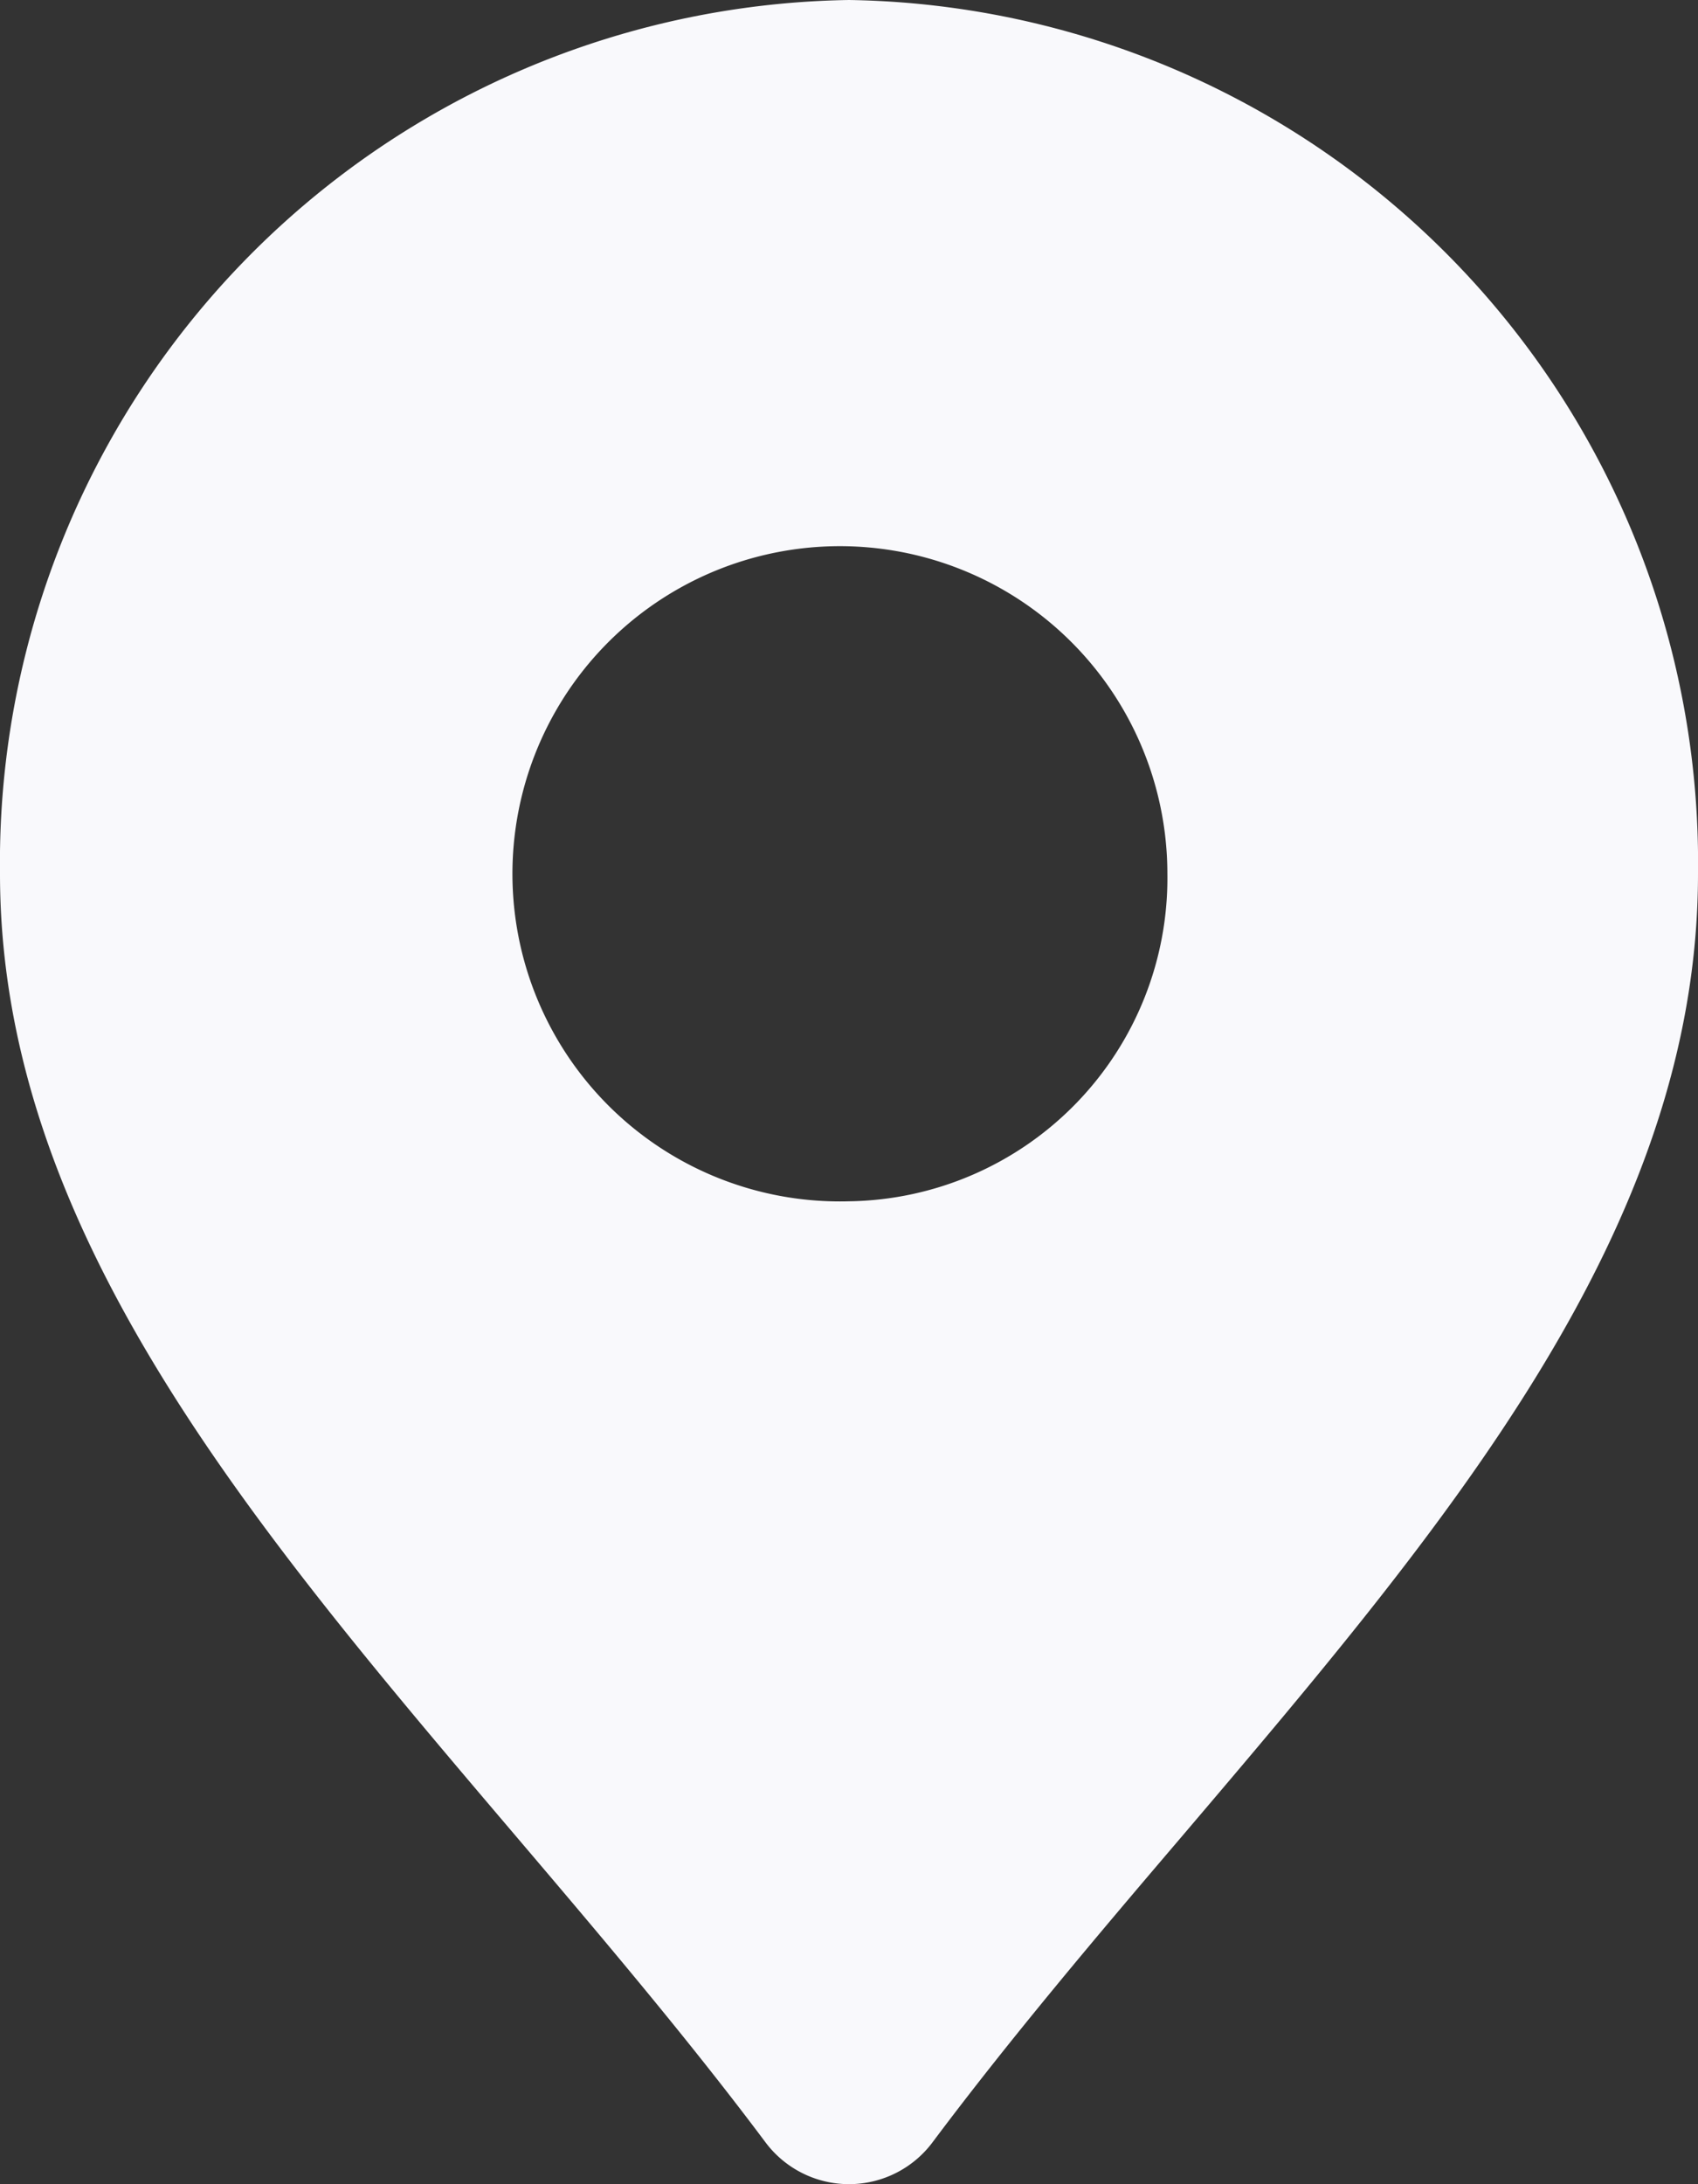
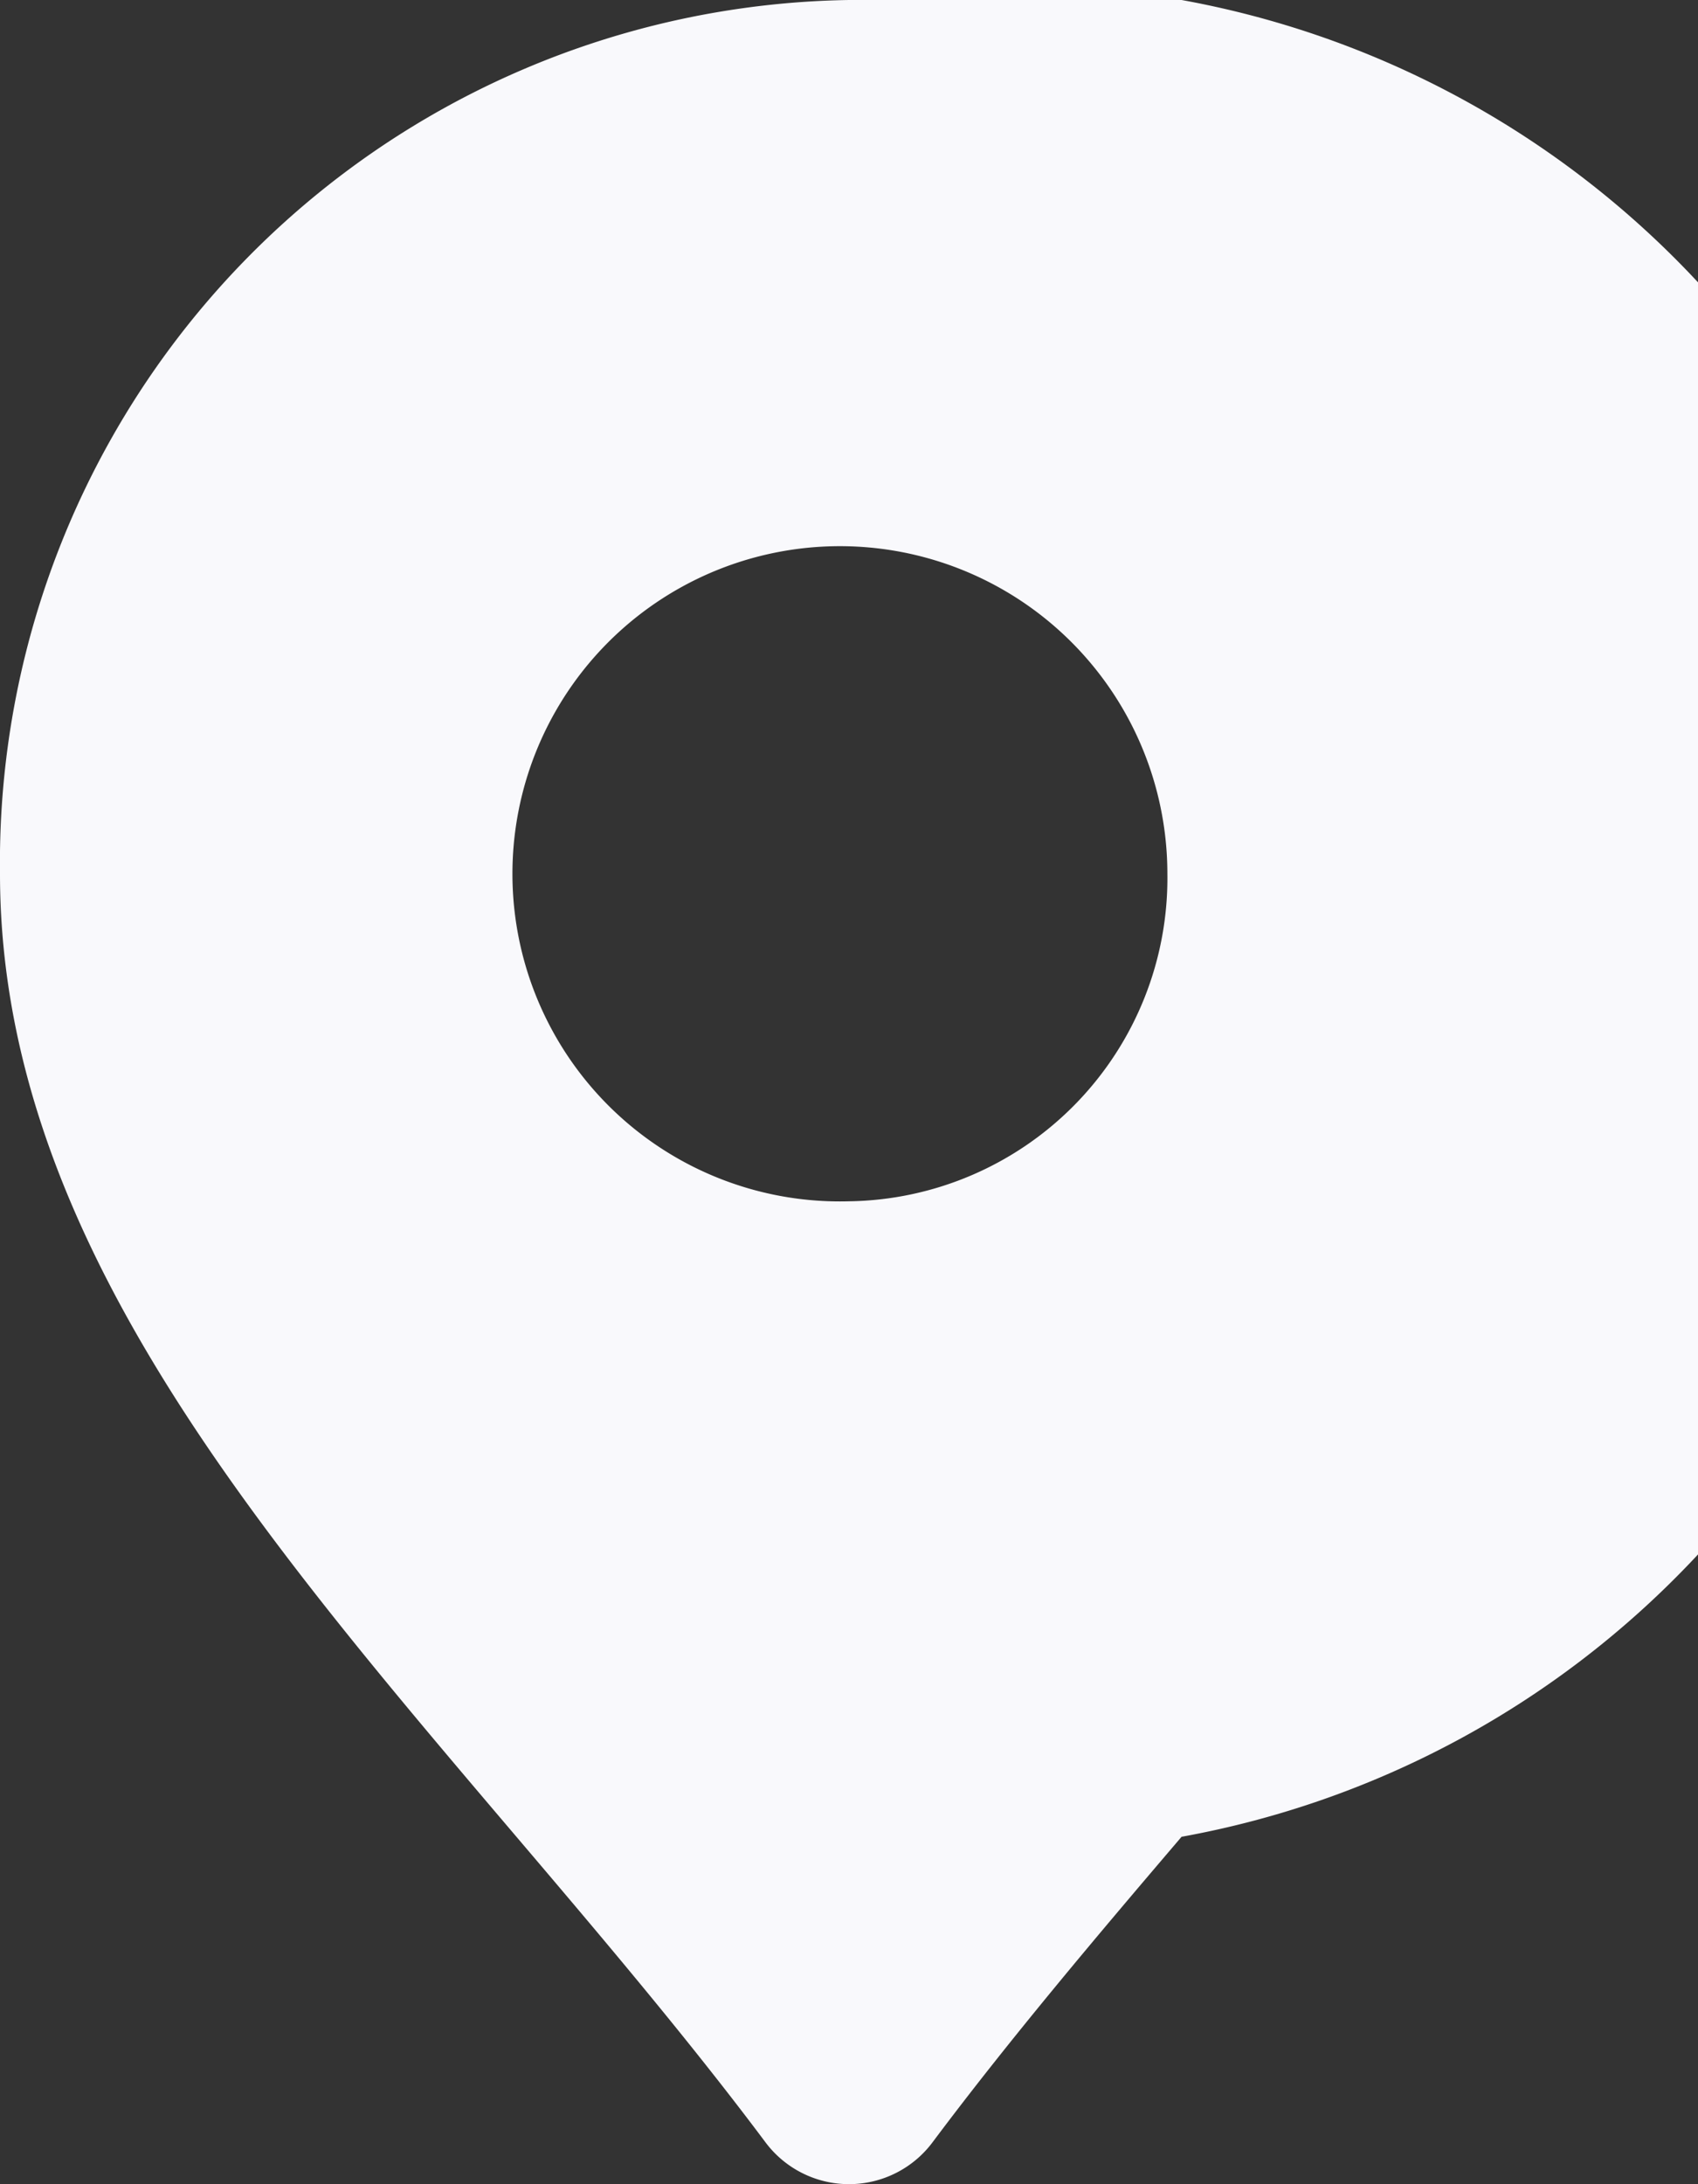
<svg xmlns="http://www.w3.org/2000/svg" width="14" height="18" viewBox="0 0 14 18">
  <rect x="0" y="0" width="14" height="18" fill="#333333" stroke="none" />
-   <path id="Path_4728" data-name="Path 4728" d="M11,2A7.11,7.11,0,0,0,4,9.2c0,2.93,2.068,5.362,4.258,7.937.693.815,1.41,1.659,2.049,2.512a.86.86,0,0,0,1.386,0c.639-.853,1.356-1.7,2.049-2.512C15.932,14.563,18,12.13,18,9.2A7.11,7.11,0,0,0,11,2Zm0,9.9a2.7,2.7,0,1,1,2.625-2.7A2.663,2.663,0,0,1,11,11.9Z" transform="translate(-4 -2)" fill="#f9f9fc" />
+   <path id="Path_4728" data-name="Path 4728" d="M11,2A7.11,7.11,0,0,0,4,9.2c0,2.93,2.068,5.362,4.258,7.937.693.815,1.41,1.659,2.049,2.512a.86.86,0,0,0,1.386,0c.639-.853,1.356-1.7,2.049-2.512A7.11,7.11,0,0,0,11,2Zm0,9.9a2.7,2.7,0,1,1,2.625-2.7A2.663,2.663,0,0,1,11,11.9Z" transform="translate(-4 -2)" fill="#f9f9fc" />
</svg>